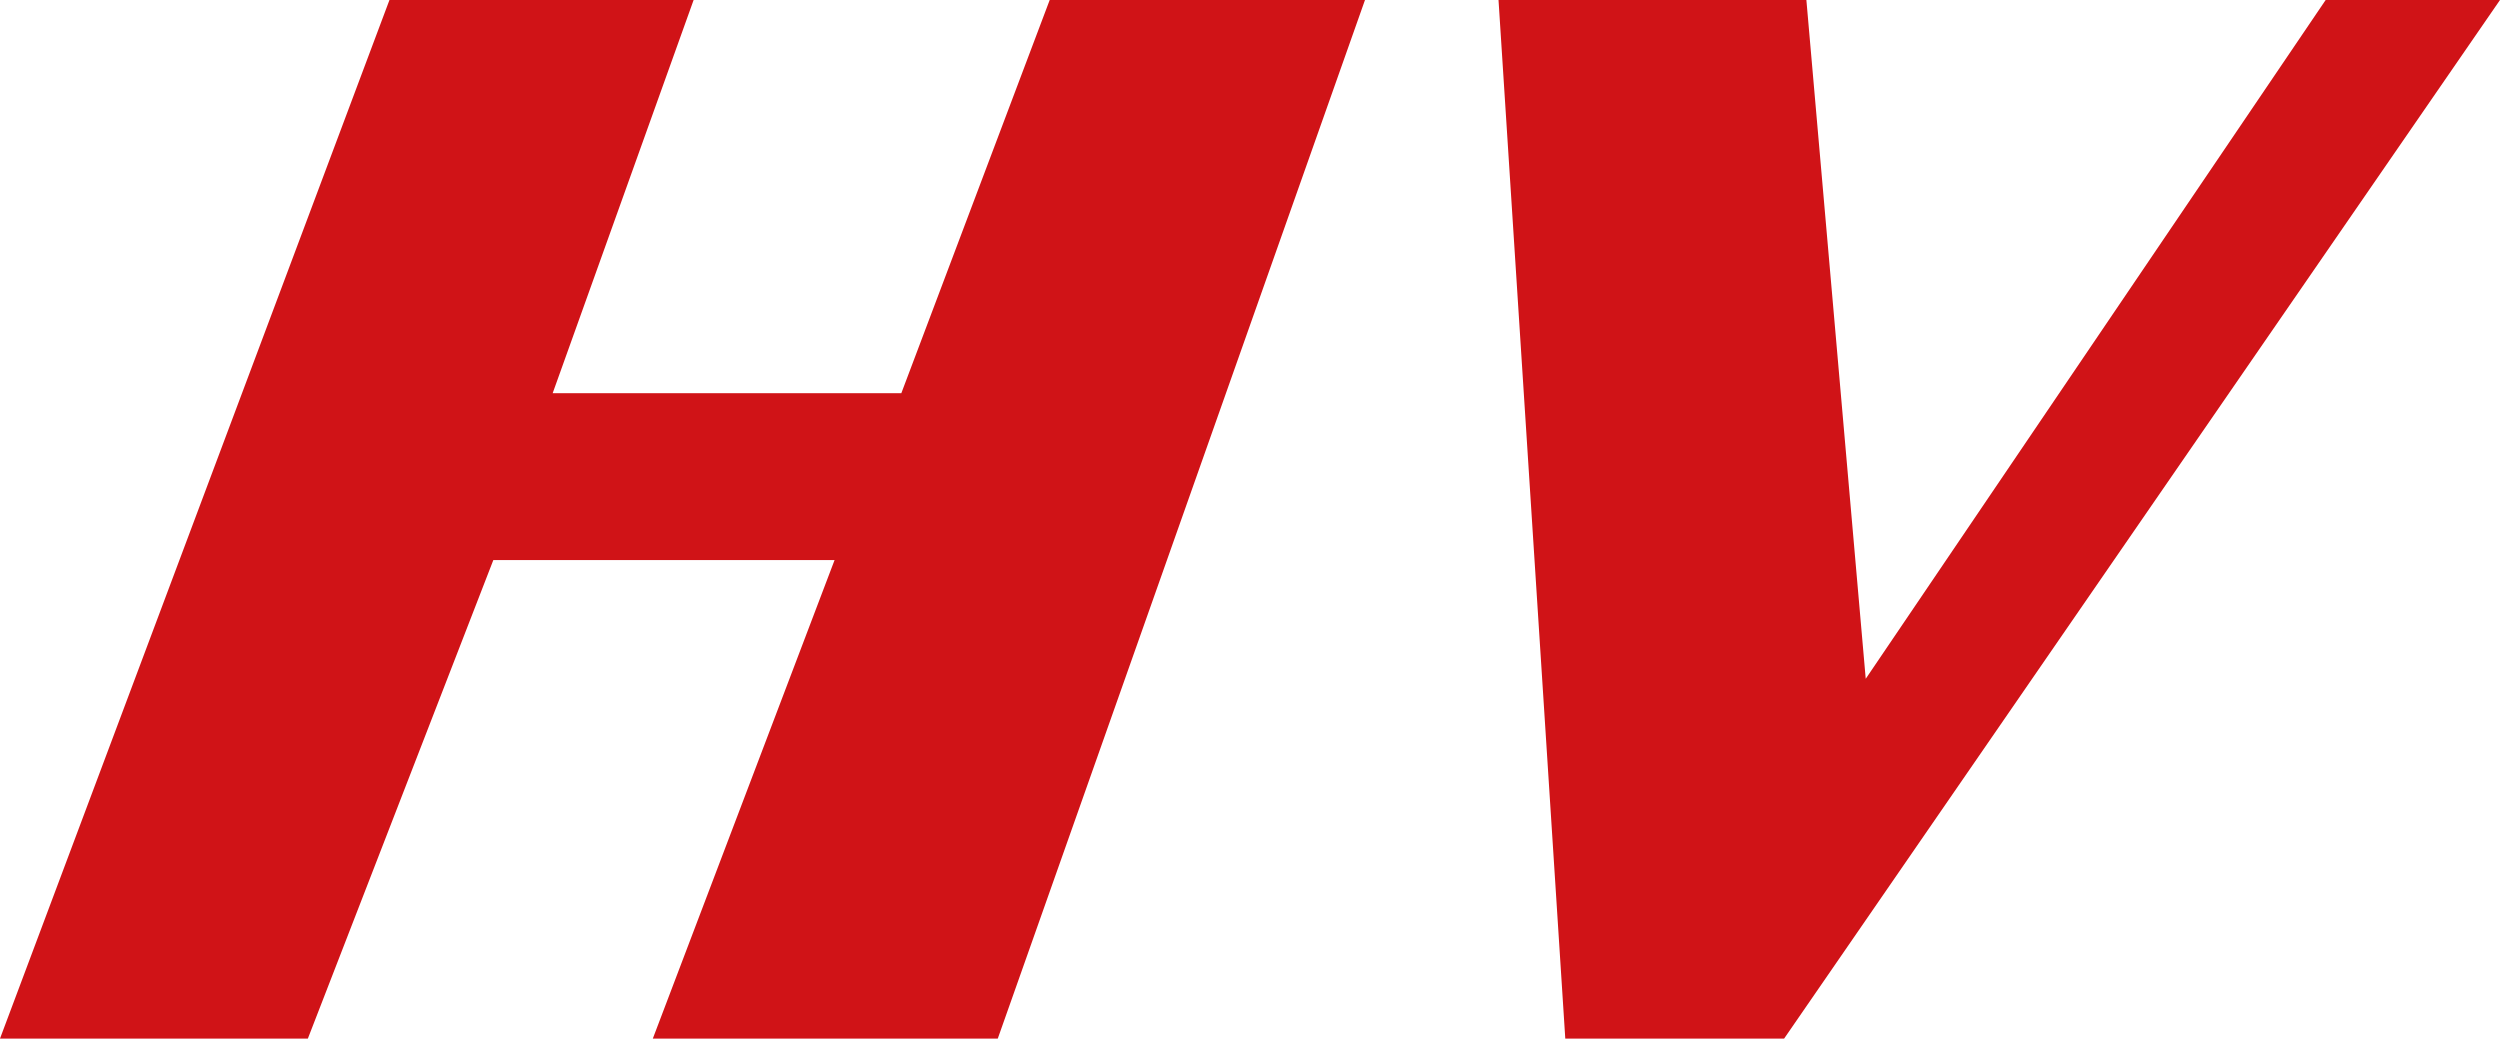
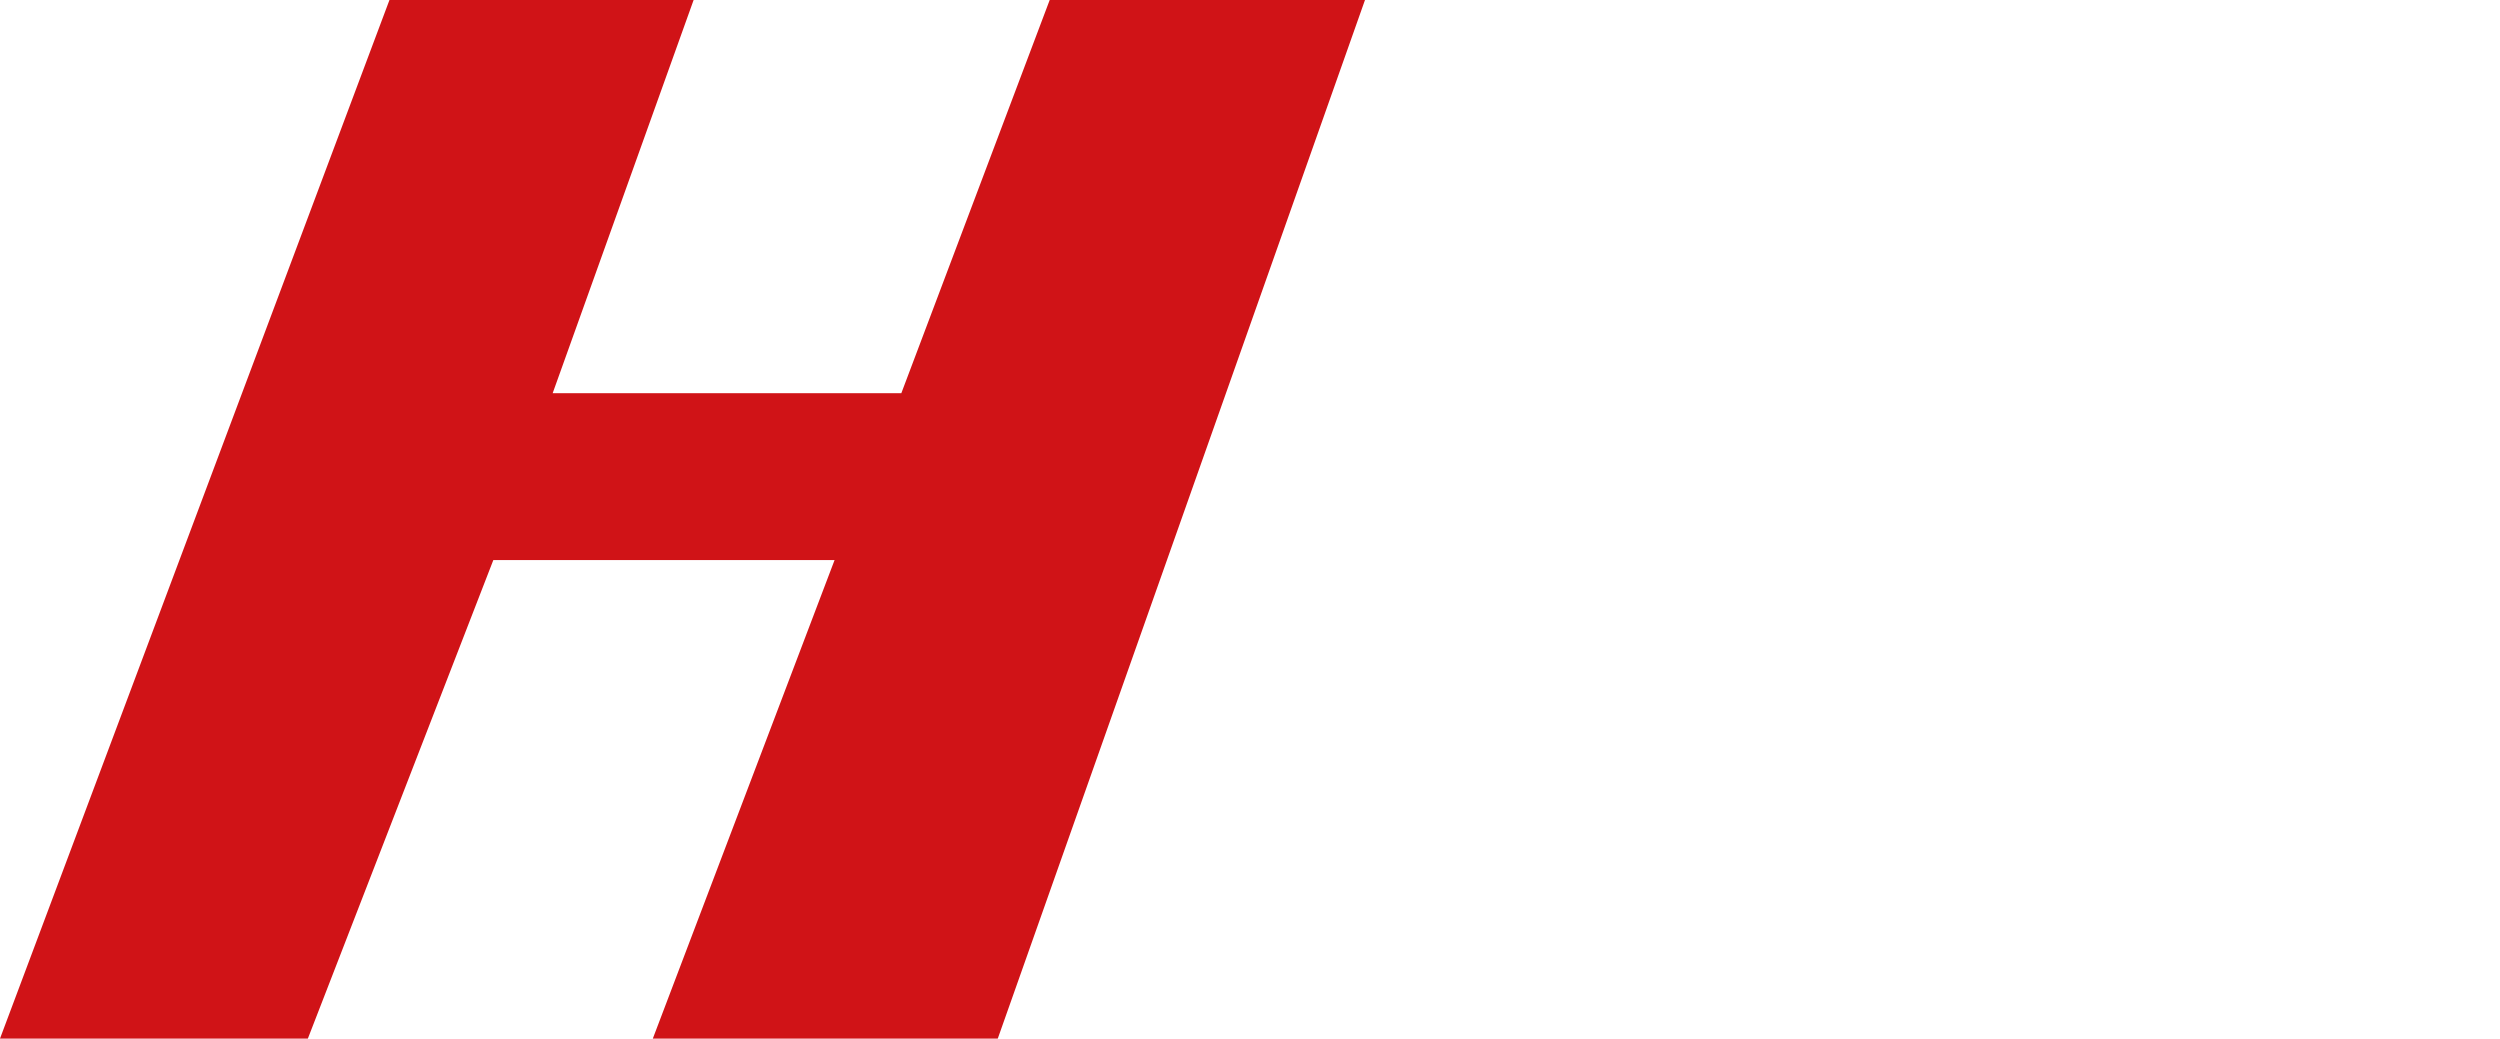
<svg xmlns="http://www.w3.org/2000/svg" version="1.1" id="Layer_1" x="0px" y="0px" width="67.4px" height="28px" viewBox="0 0 67.4 28" style="enable-background:new 0 0 67.4 28;" xml:space="preserve">
  <style type="text/css">
	.st0{fill:#D01317;}
</style>
  <g>
    <polygon class="st0" points="0,28 10.5,0 18.7,0 14.9,10.6 24.3,10.6 28.3,0 36.8,0 26.9,28 18.4,28 17.6,28 22.5,15.1 13.3,15.1    8.3,28  " />
-     <polygon class="st0" points="40.4,0 42.2,28 48.1,28 67.4,0 62.7,0 50.3,18.3 48.7,0  " />
  </g>
</svg>